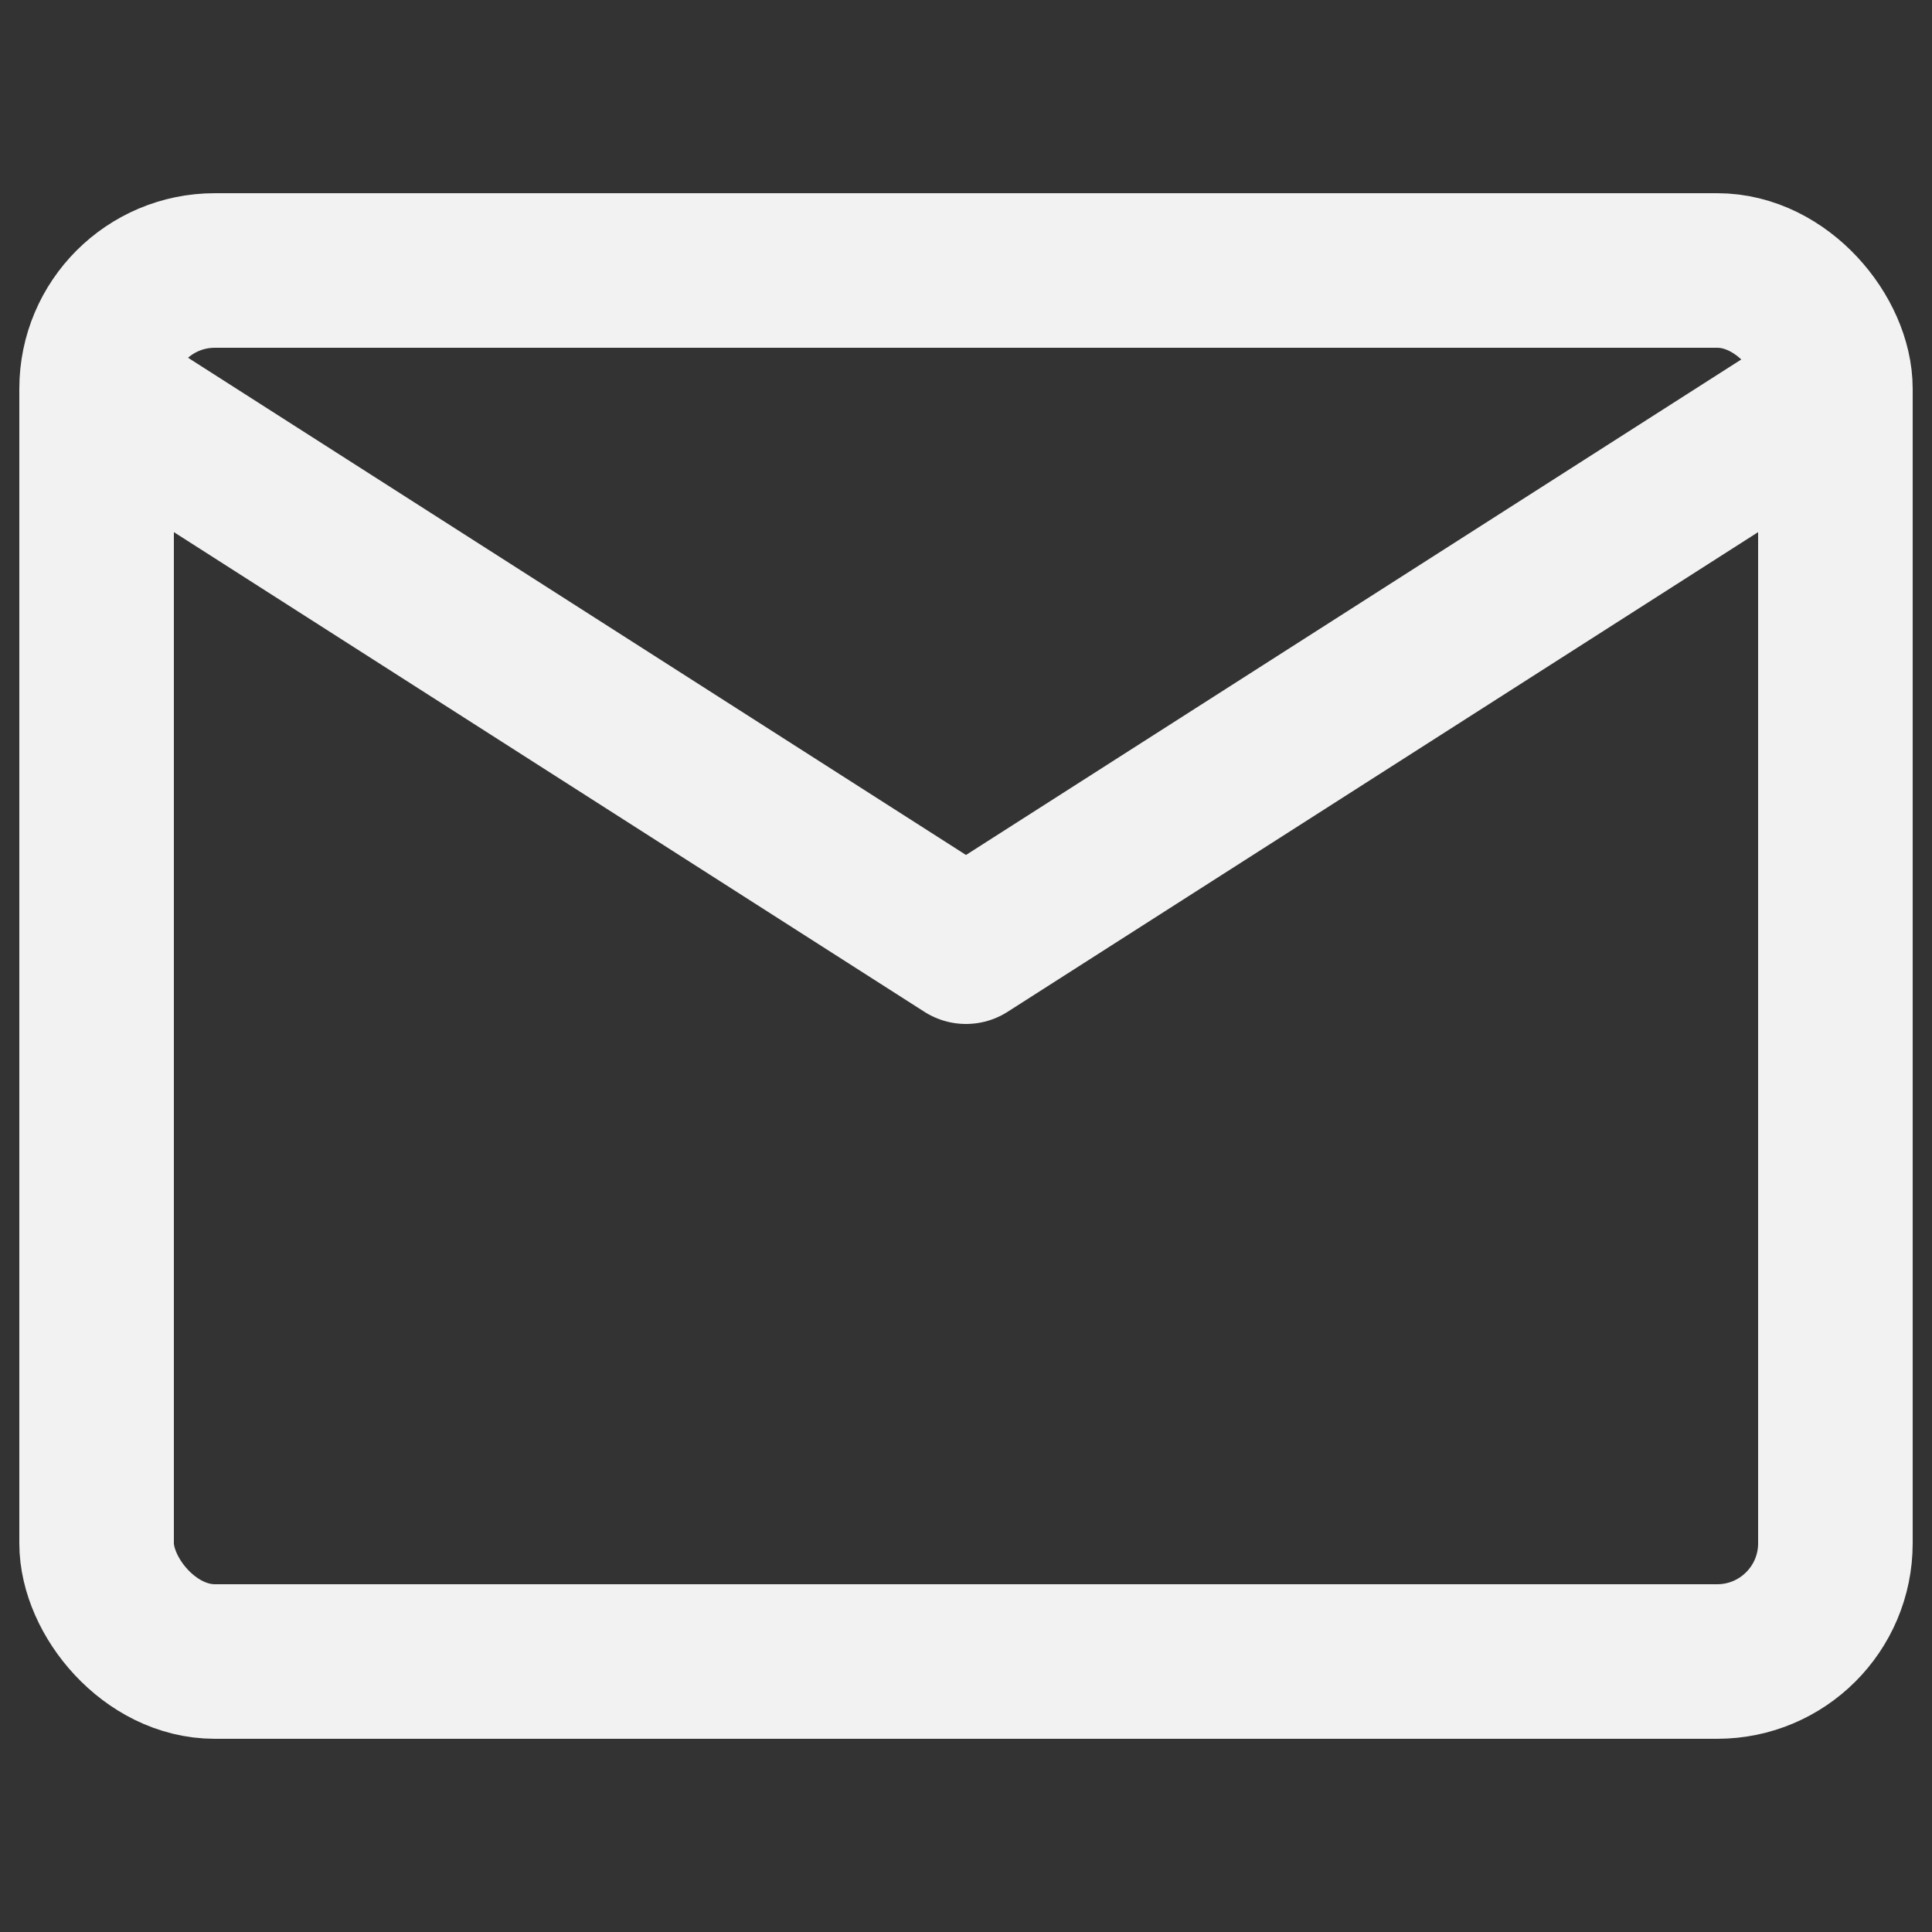
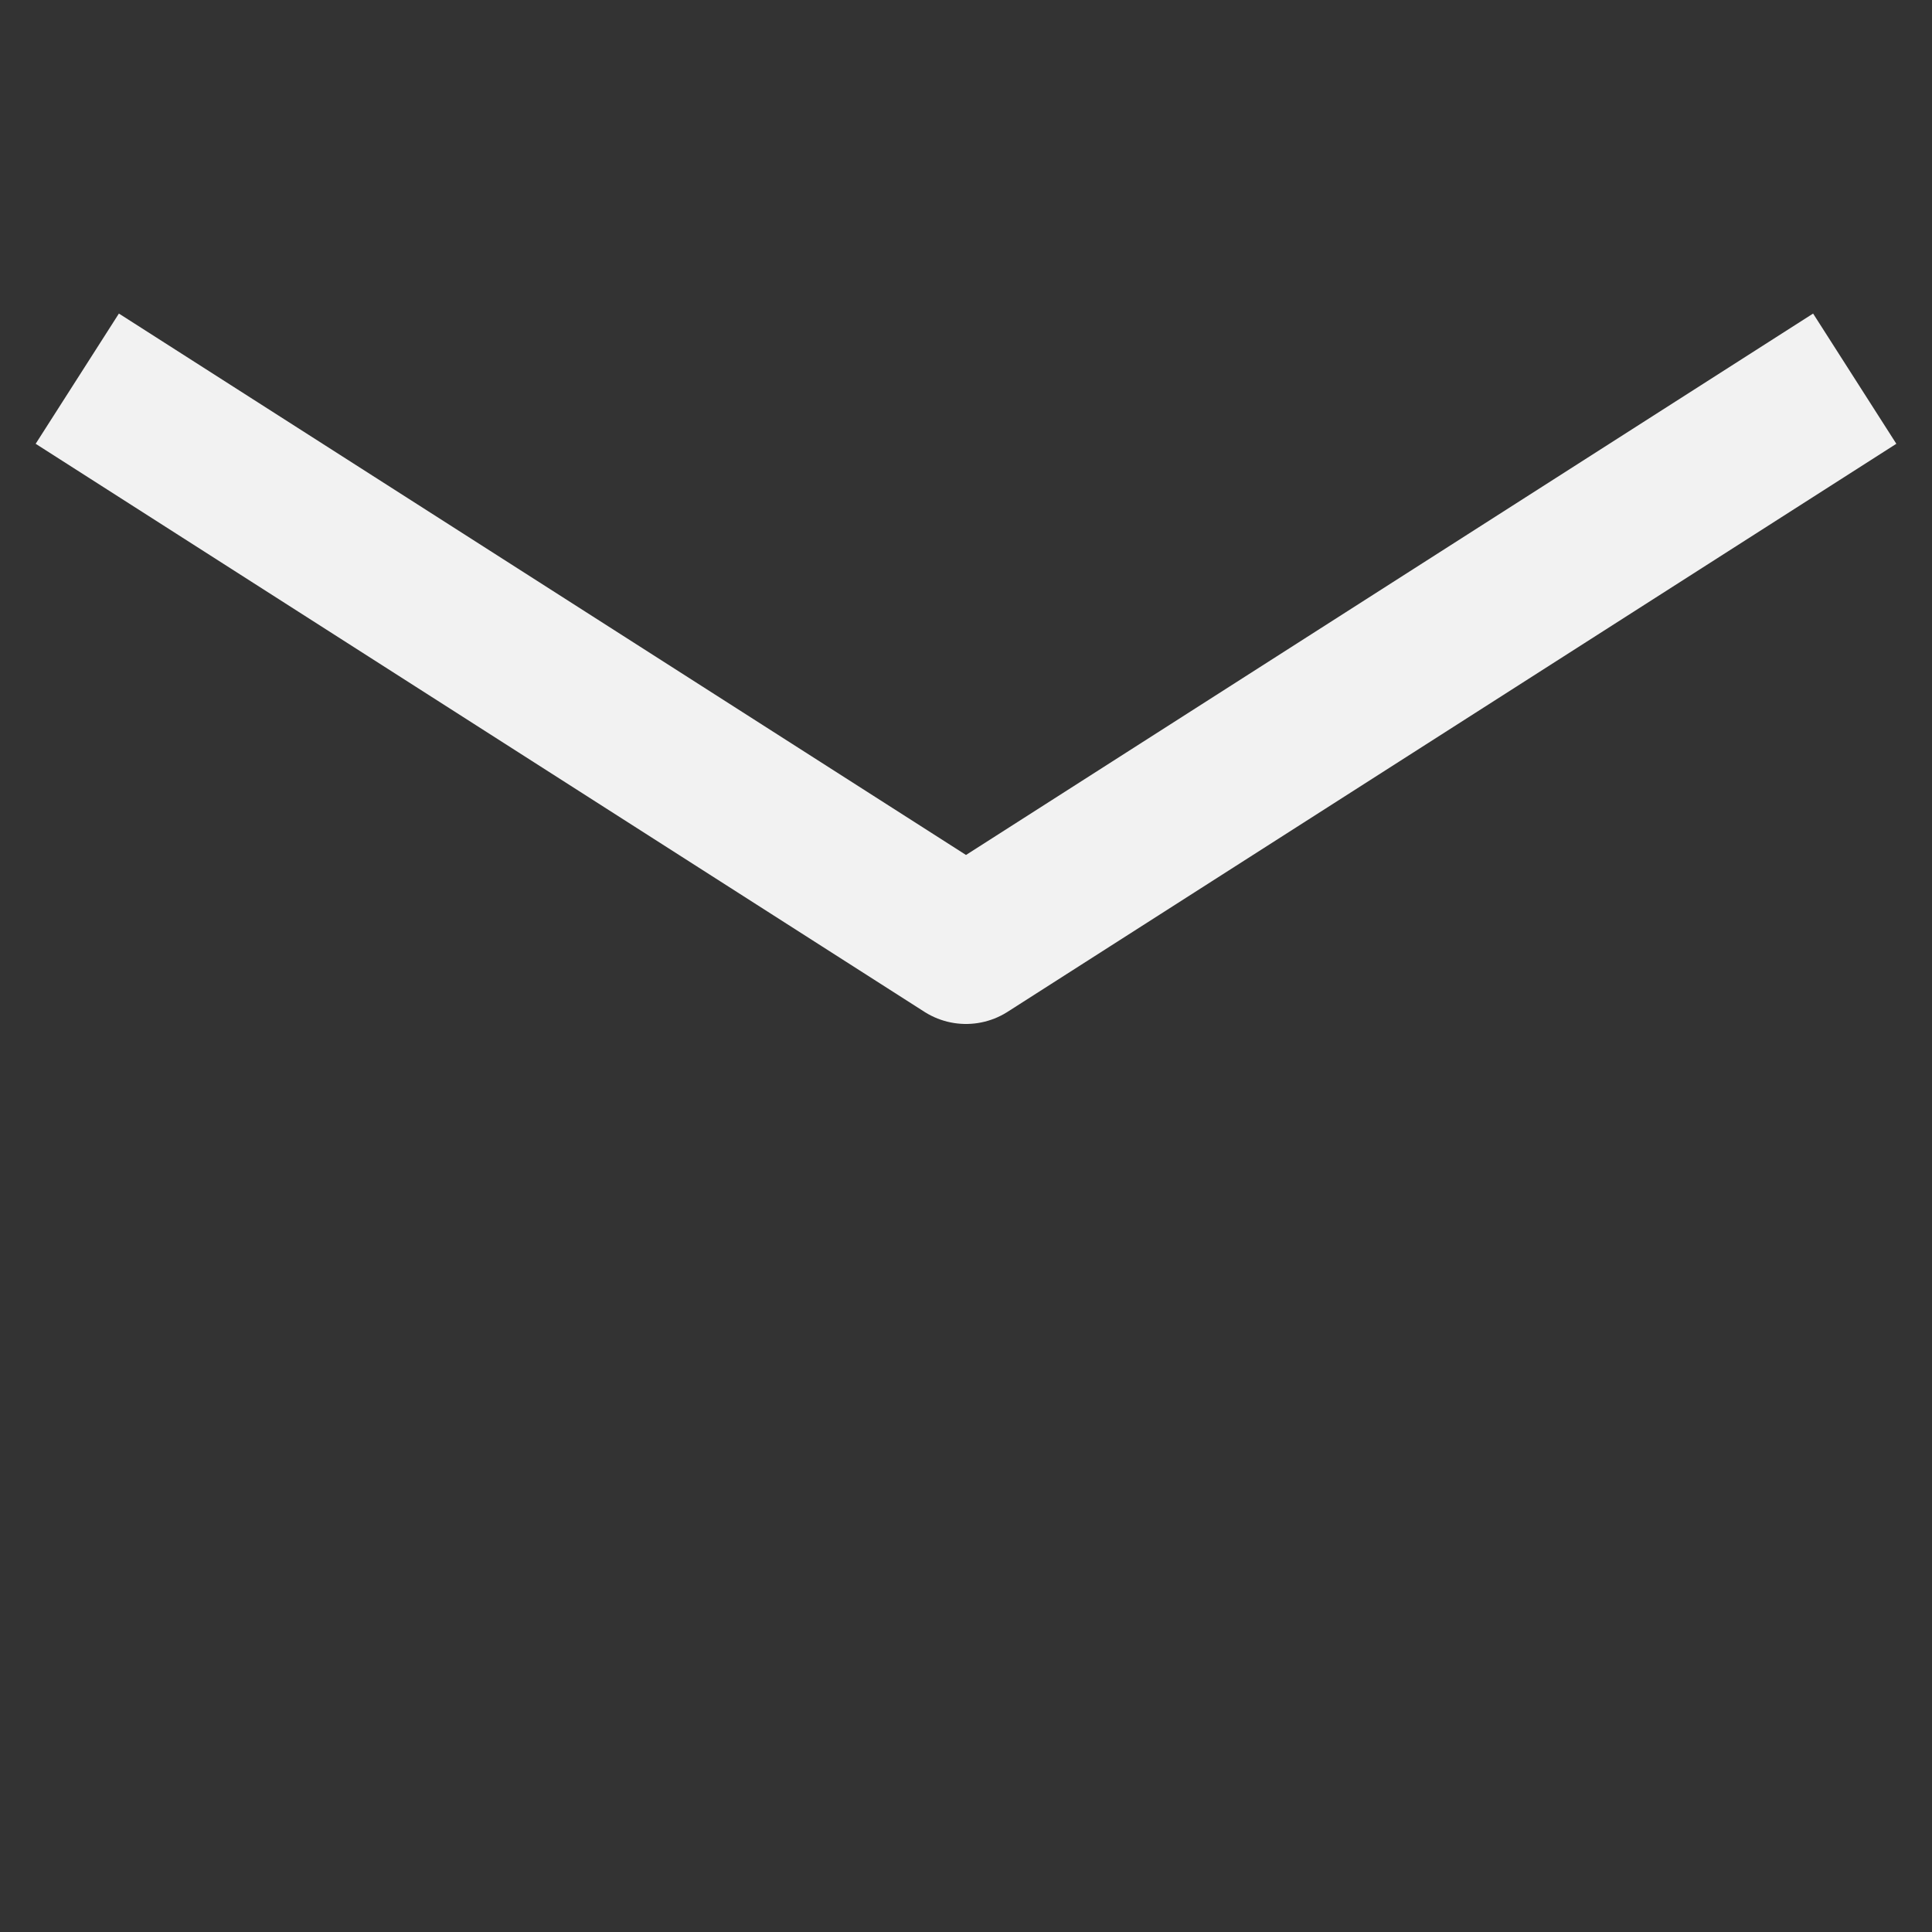
<svg xmlns="http://www.w3.org/2000/svg" id="_レイヤー_1" viewBox="0 0 50 50">
  <rect x="0" y="0" width="50" height="50" fill="#333333" stroke="none" />
  <defs>
    <style>.cls-1{stroke-linejoin:round;}.cls-1,.cls-2{fill:none;stroke:#f2f2f2;stroke-width:4px;}.cls-2{stroke-miterlimit:10;}</style>
  </defs>
-   <rect class="cls-2" x="2.5" y="7" width="45" height="36" rx="3.06" ry="3.06" />
  <polyline class="cls-1" points="2 9.8 25 24.5 48 9.8" />
</svg>